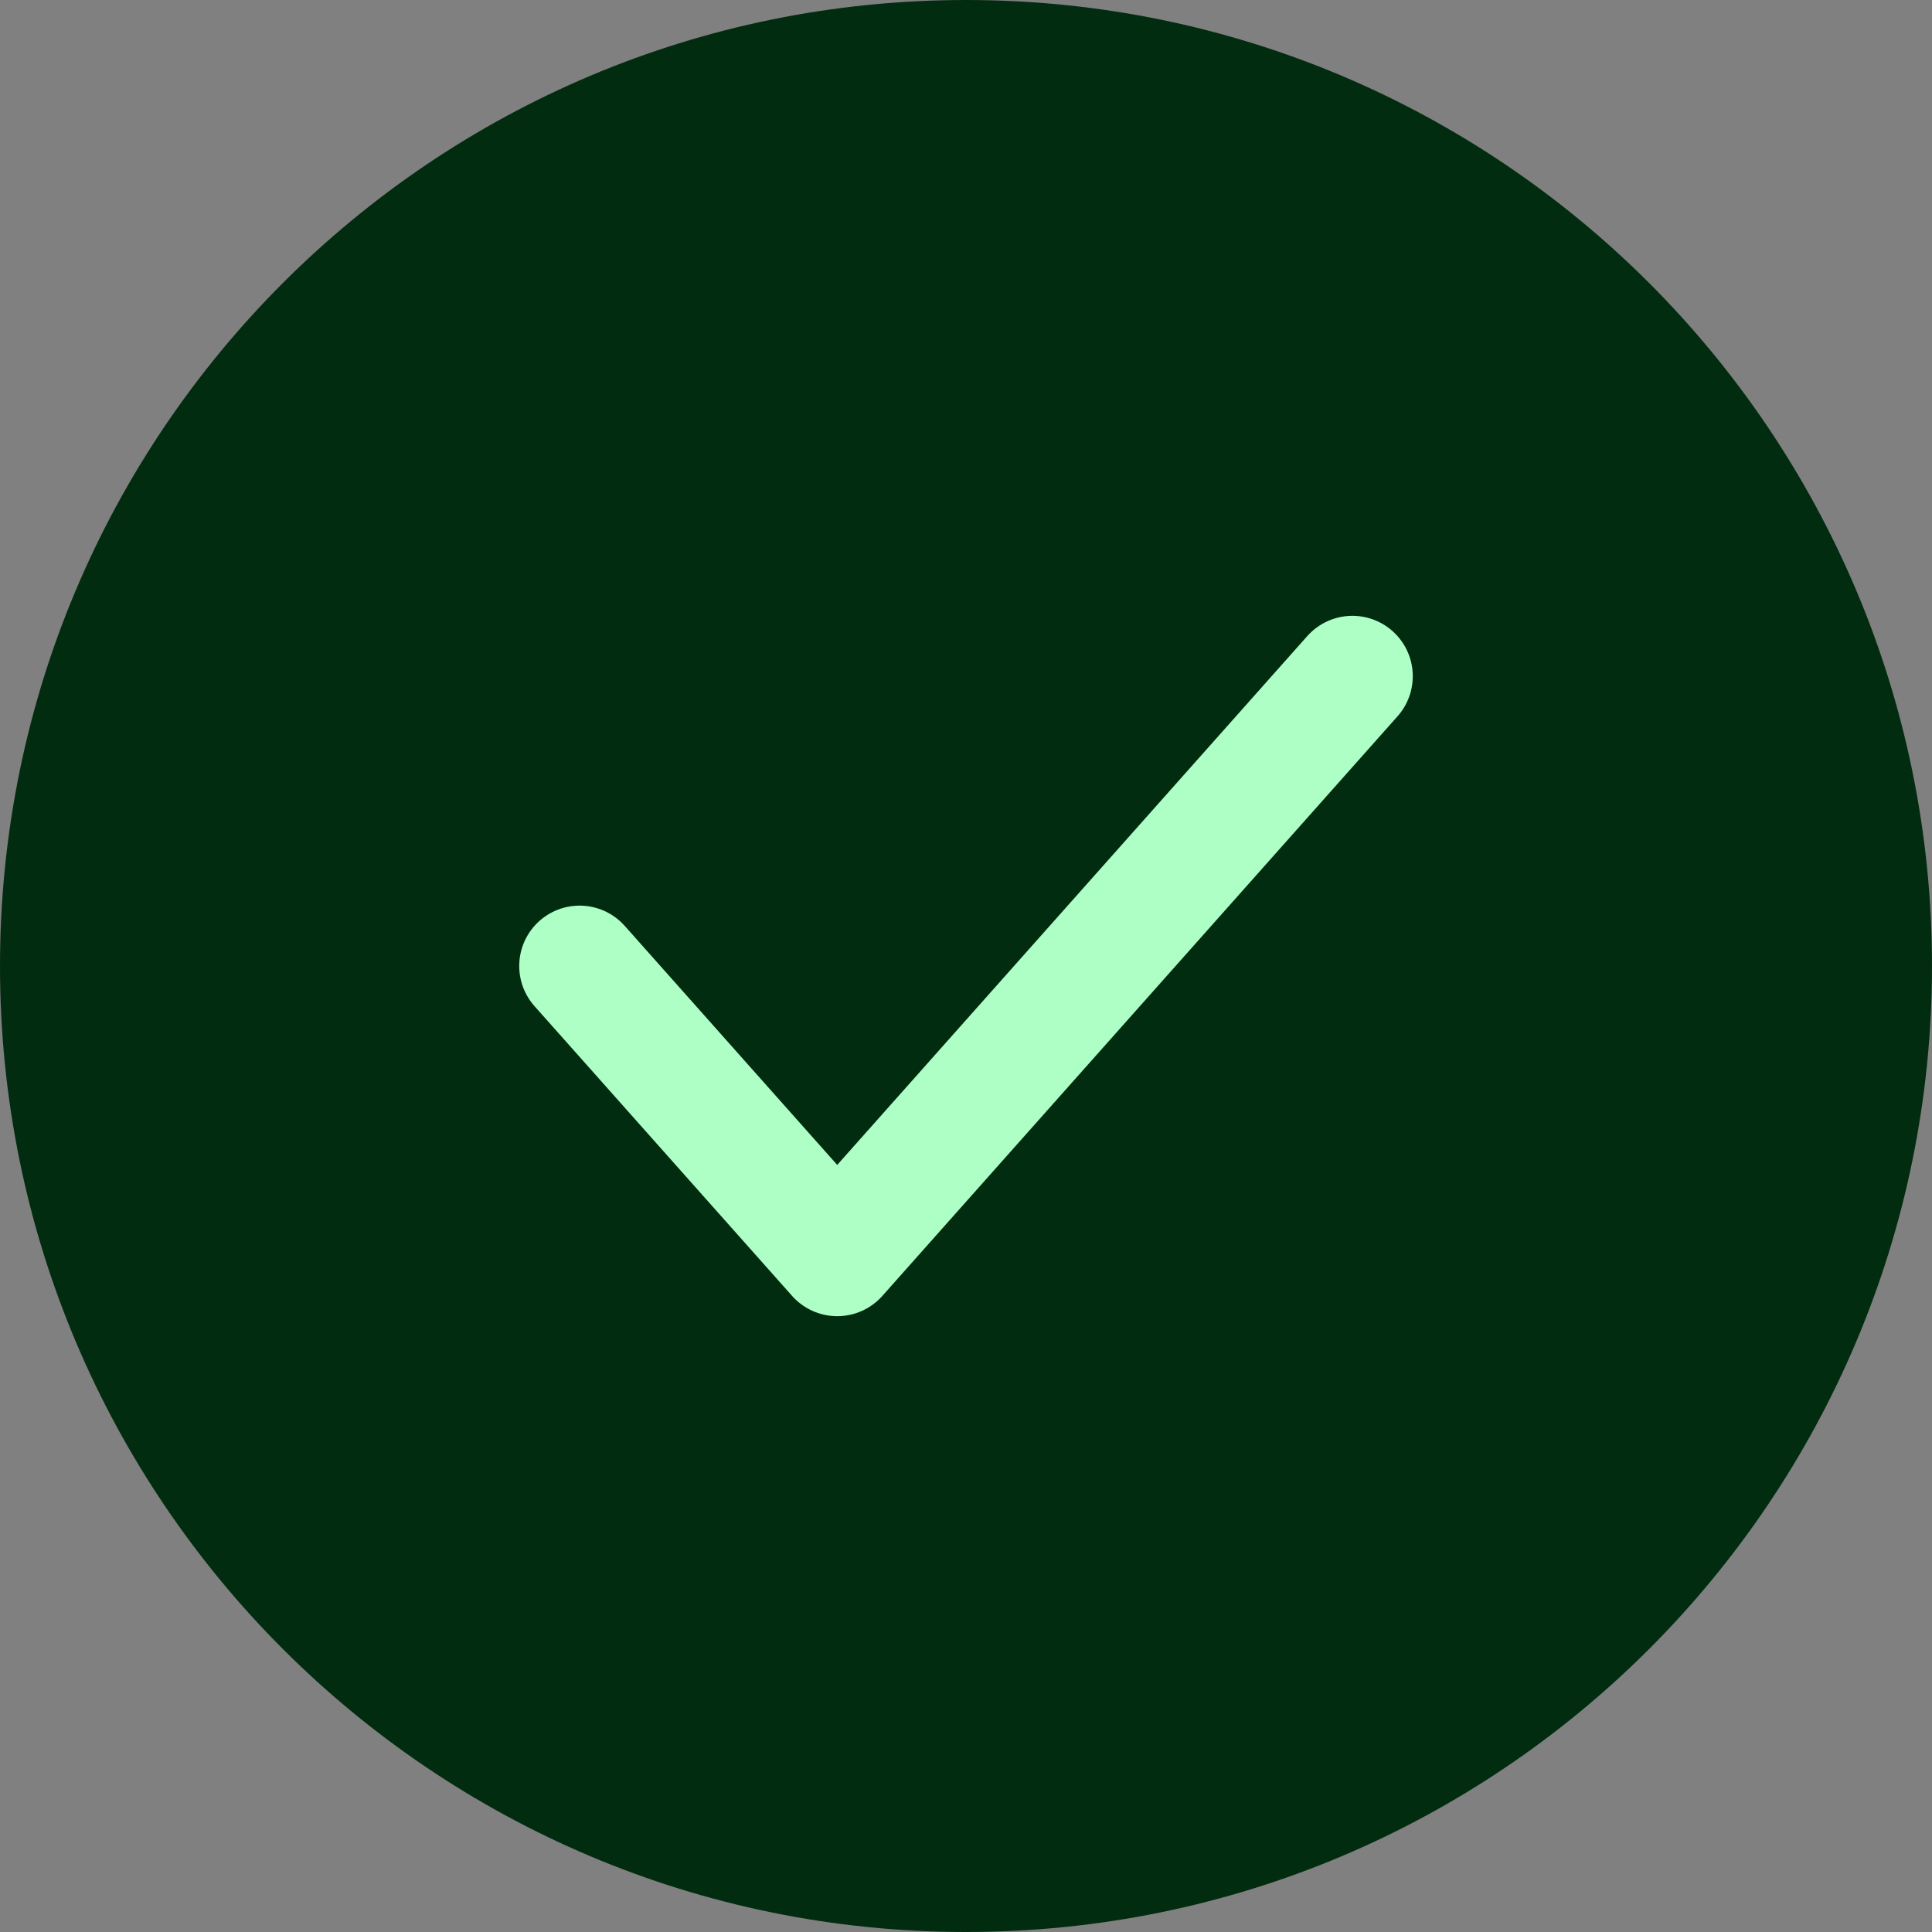
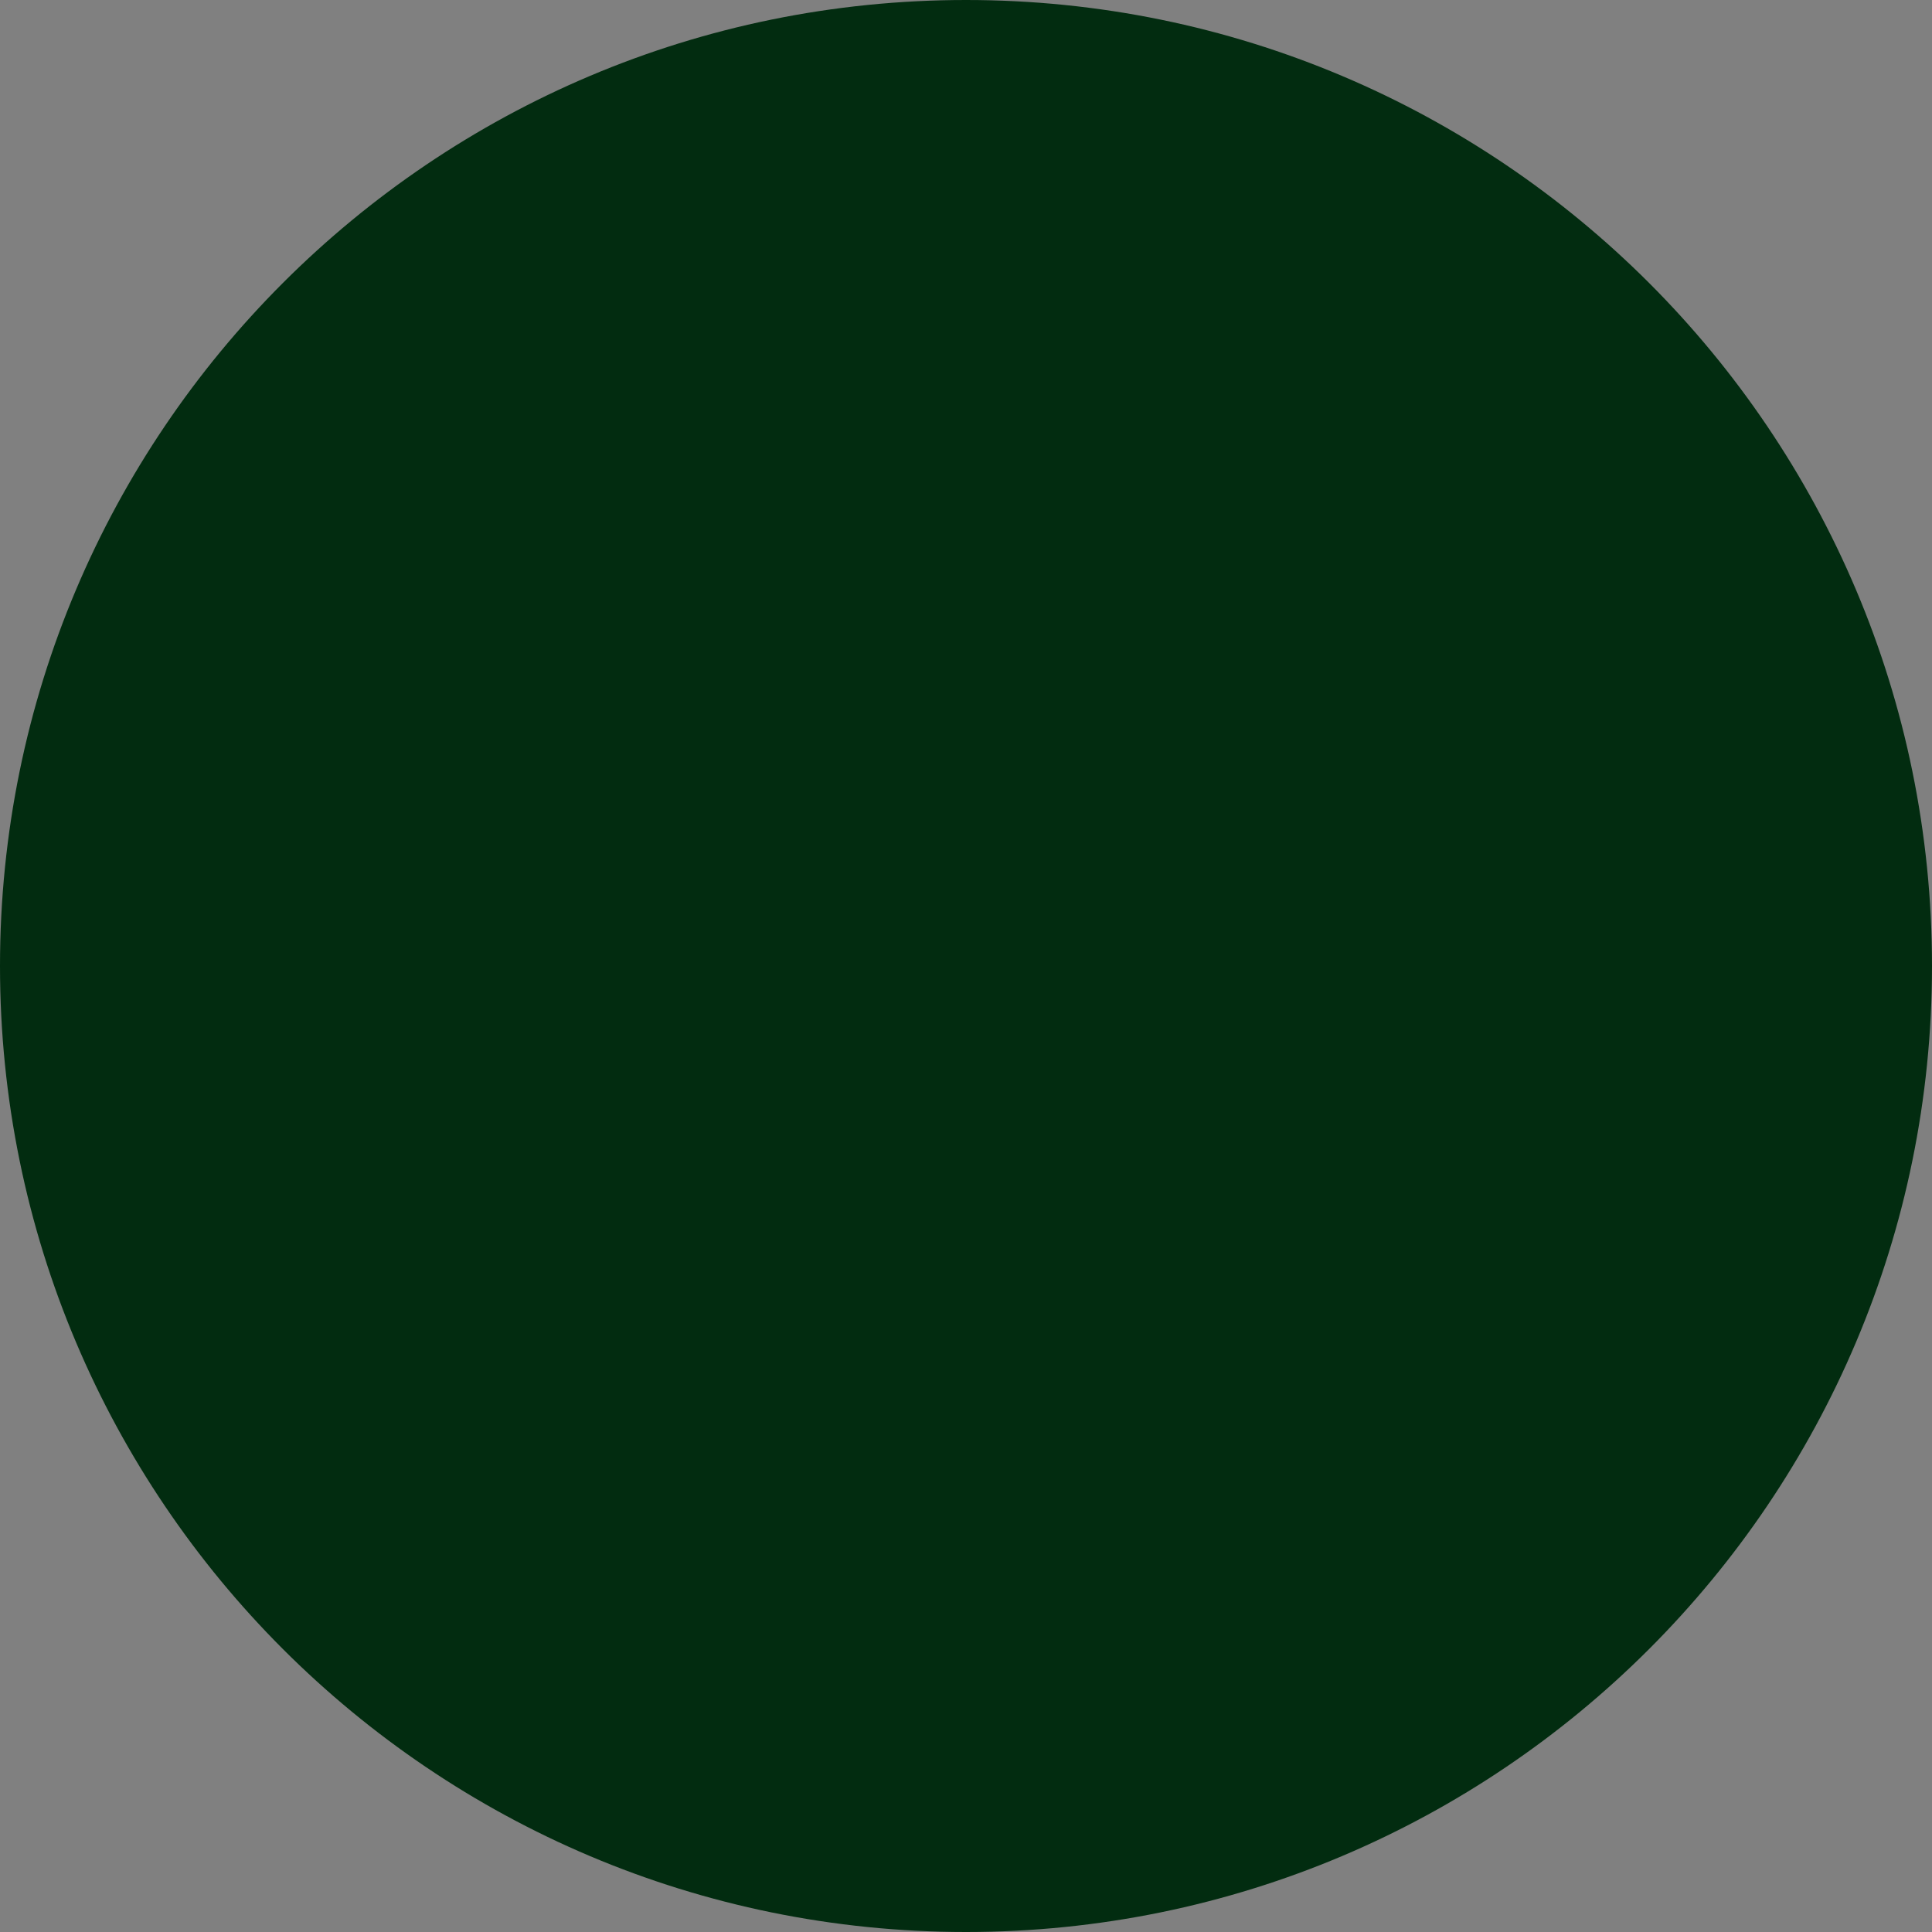
<svg xmlns="http://www.w3.org/2000/svg" width="32" height="32" viewBox="0 0 32 32" fill="none">
  <rect x="0" y="0" width="32" height="32" fill="#808080" stroke="none" />
  <path d="M16 32C24.837 32 32 24.837 32 16C32 7.163 24.837 0 16 0C7.163 0 0 7.163 0 16C0 24.837 7.163 32 16 32Z" fill="#022C10" />
-   <path d="M9.6 16L13.867 20.8L22.4 11.2" stroke="#ADFFC6" stroke-width="2" stroke-linecap="round" stroke-linejoin="round" />
</svg>